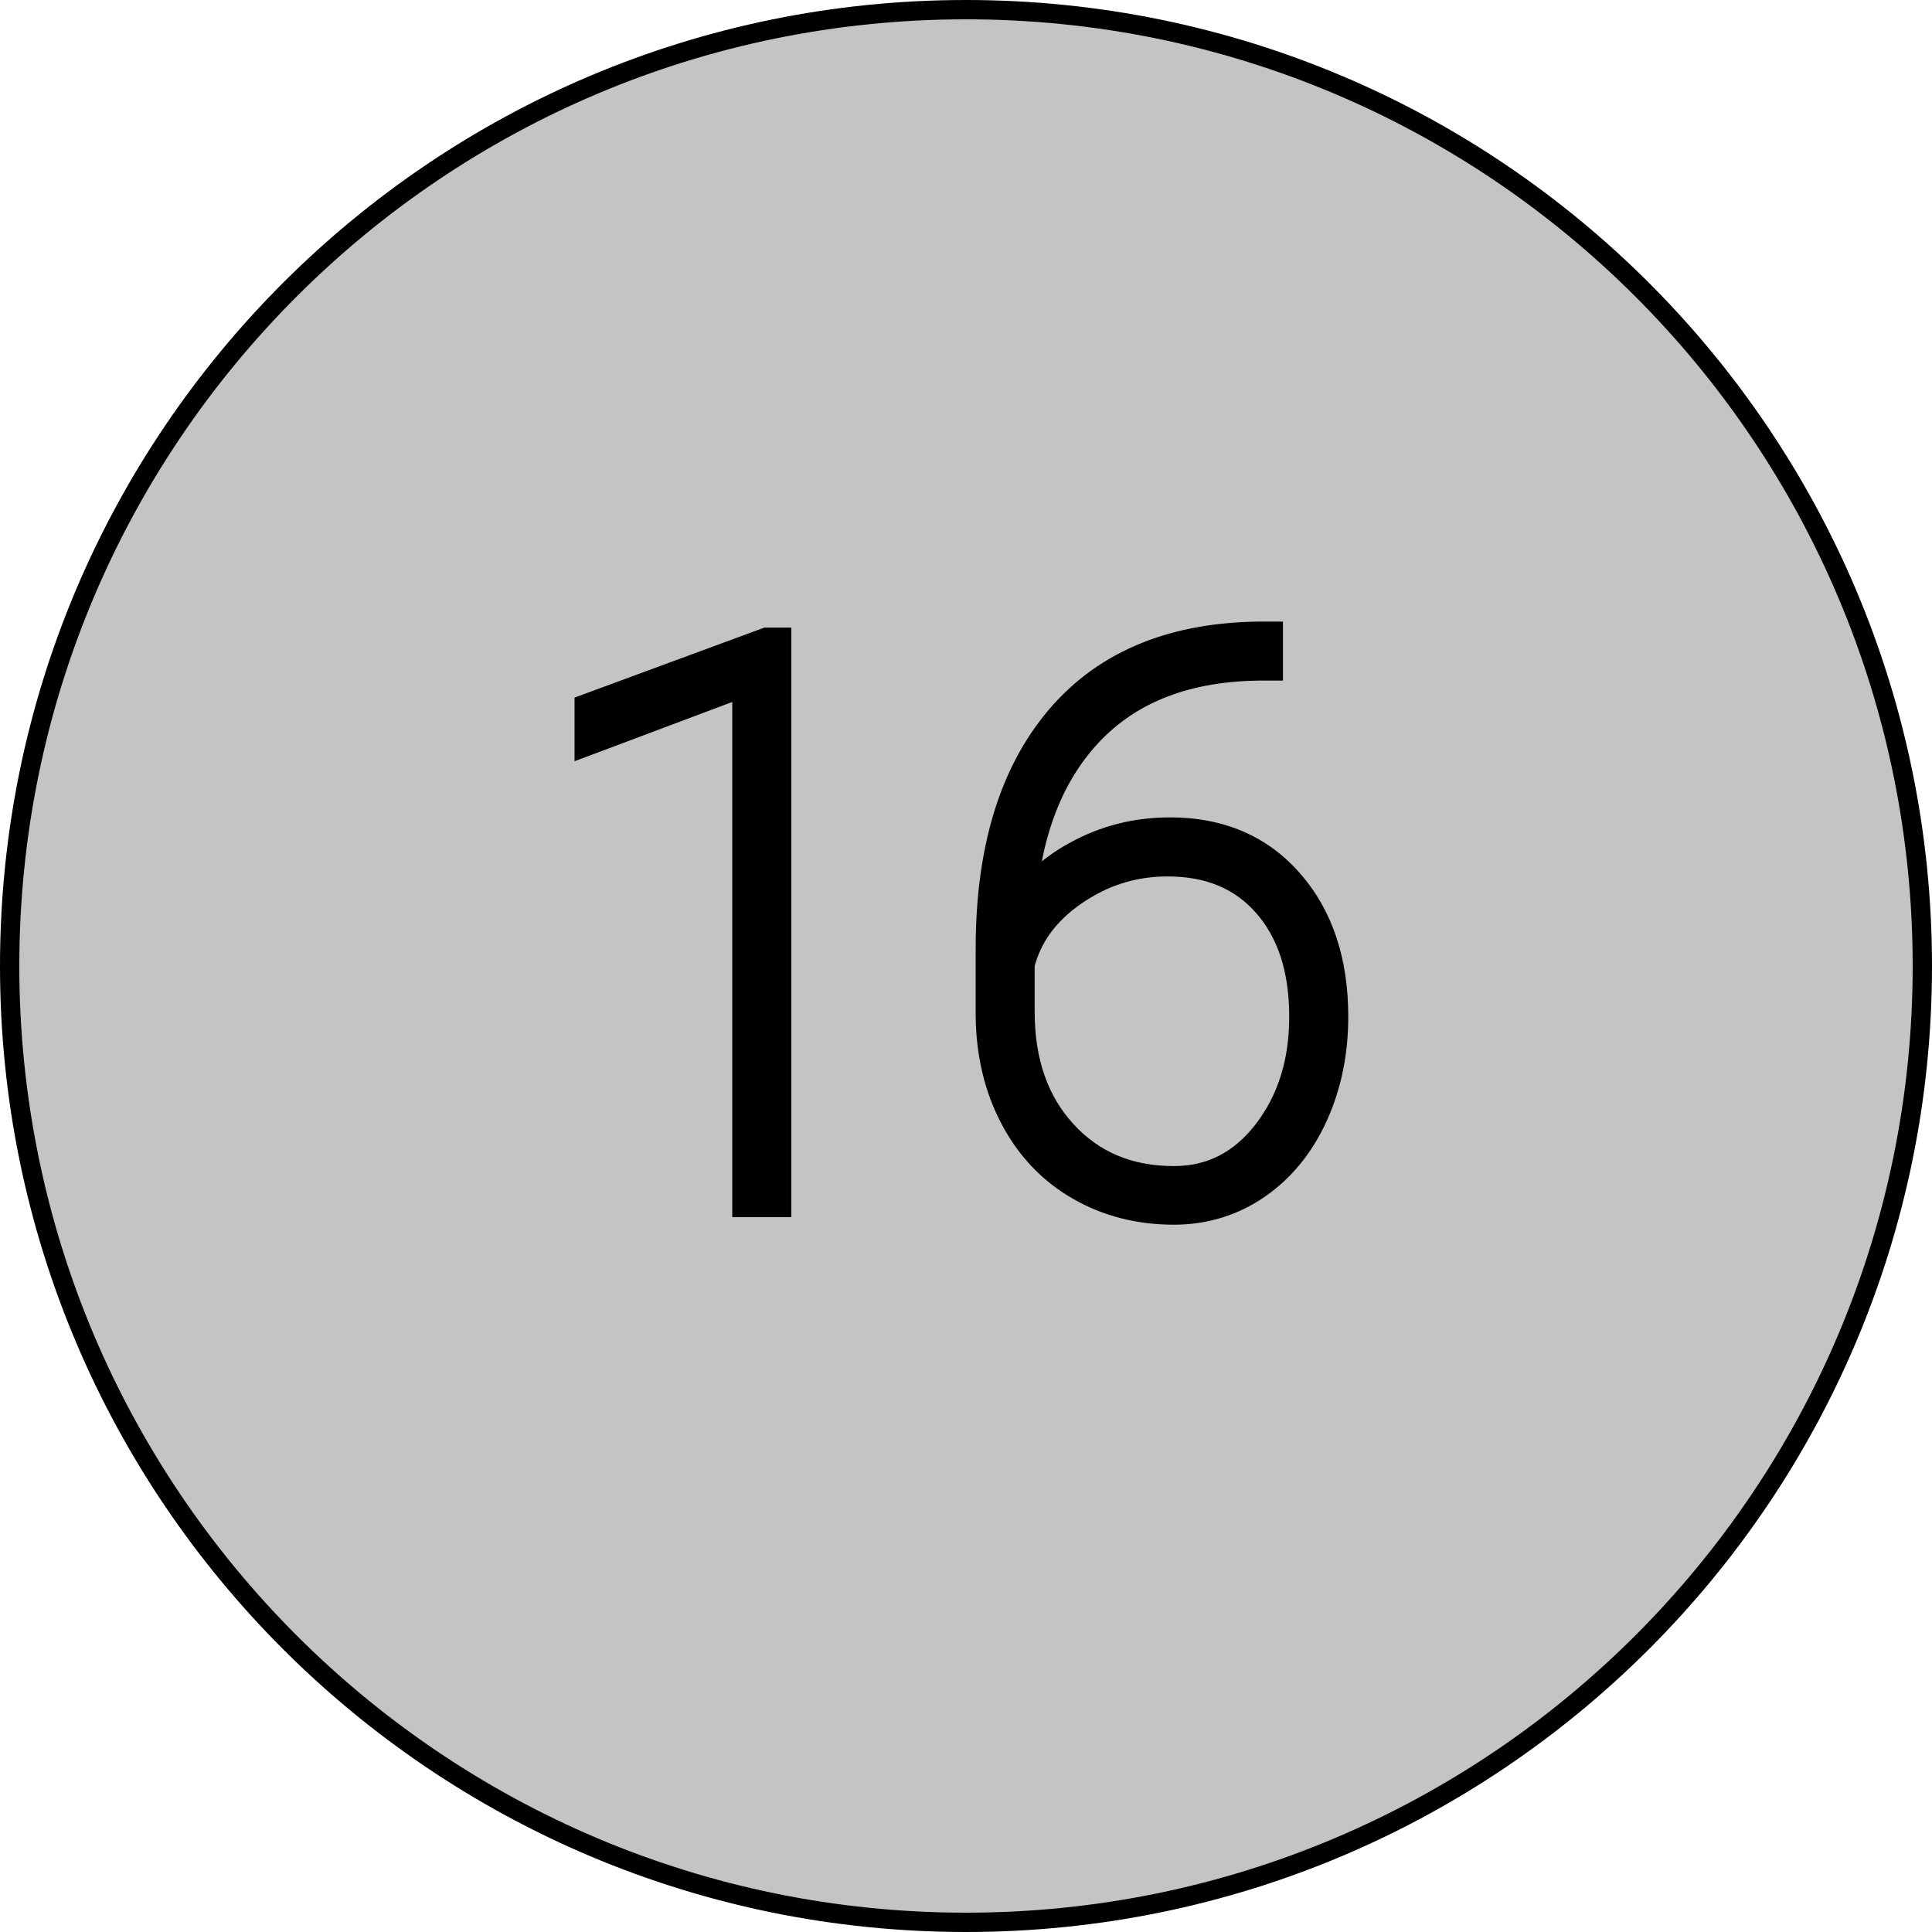
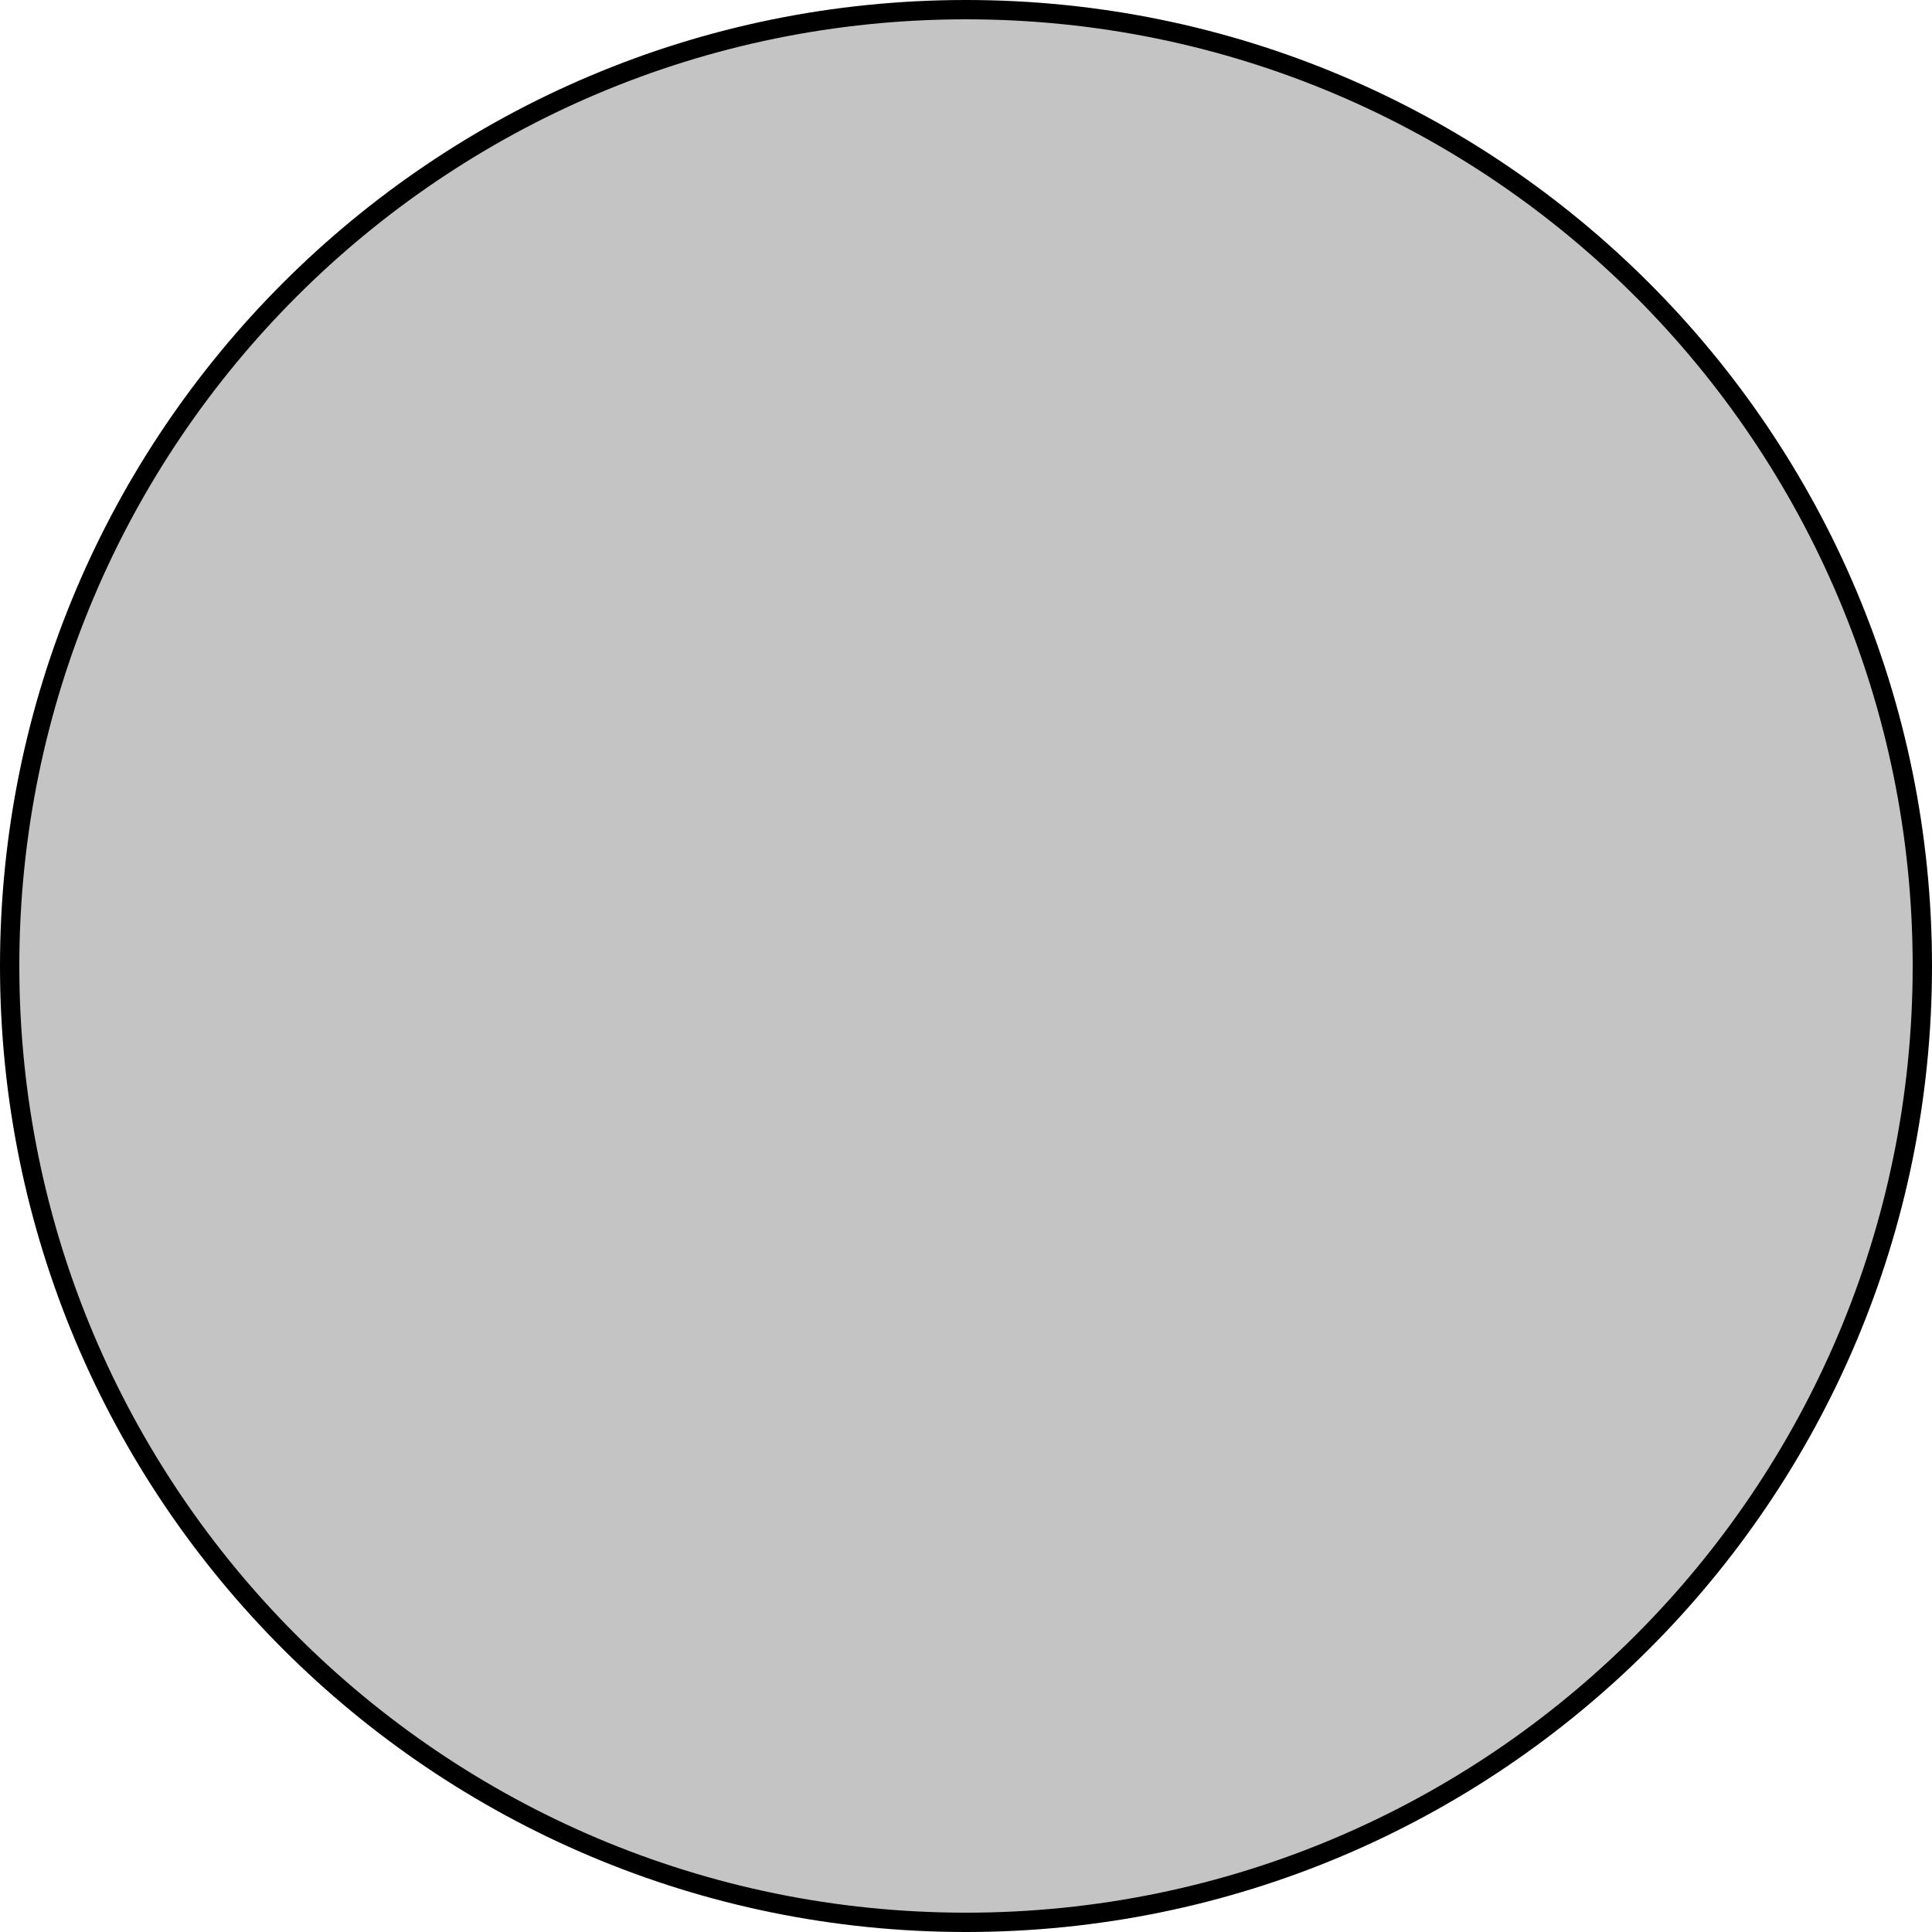
<svg xmlns="http://www.w3.org/2000/svg" width="50" height="50" viewBox="0 0 50 50" fill="none">
  <path d="M49.75 25C49.75 38.669 38.669 49.75 25 49.75C11.331 49.75 0.25 38.669 0.25 25C0.25 11.331 11.331 0.25 25 0.25C38.669 0.25 49.75 11.331 49.75 25Z" fill="#C4C4C4" stroke="black" stroke-width="0.5" />
-   <path d="M19.979 31H19.451V17.445L15.369 18.979V18.402L19.871 16.742H19.979V31ZM32.703 16.586V17.113C30.711 17.113 29.165 17.703 28.064 18.881C26.964 20.059 26.372 21.713 26.287 23.842C26.665 23.171 27.212 22.641 27.928 22.25C28.644 21.853 29.428 21.654 30.281 21.654C31.531 21.654 32.527 22.081 33.27 22.934C34.018 23.787 34.393 24.913 34.393 26.312C34.393 27.217 34.223 28.044 33.885 28.793C33.546 29.542 33.068 30.131 32.449 30.561C31.831 30.984 31.141 31.195 30.379 31.195C29.506 31.195 28.719 30.994 28.016 30.59C27.312 30.186 26.762 29.61 26.365 28.861C25.968 28.113 25.763 27.26 25.75 26.303V24.555C25.75 22.029 26.346 20.069 27.537 18.676C28.729 17.283 30.451 16.586 32.703 16.586ZM30.213 22.182C29.301 22.182 28.465 22.445 27.703 22.973C26.948 23.494 26.473 24.148 26.277 24.936V26.186C26.277 27.527 26.658 28.611 27.42 29.438C28.182 30.264 29.168 30.678 30.379 30.678C31.388 30.678 32.221 30.258 32.879 29.418C33.536 28.572 33.865 27.537 33.865 26.312C33.865 25.049 33.54 24.047 32.889 23.305C32.238 22.556 31.346 22.182 30.213 22.182Z" fill="#415C9C" />
-   <path d="M19.979 31V31.5H20.479V31H19.979ZM19.451 31H18.951V31.5H19.451V31ZM19.451 17.445H19.951V16.723L19.275 16.977L19.451 17.445ZM15.369 18.979H14.869V19.7L15.545 19.447L15.369 18.979ZM15.369 18.402L15.196 17.933L14.869 18.054V18.402H15.369ZM19.871 16.742V16.242H19.782L19.698 16.273L19.871 16.742ZM19.979 16.742H20.479V16.242H19.979V16.742ZM19.979 30.5H19.451V31.5H19.979V30.5ZM19.951 31V17.445H18.951V31H19.951ZM19.275 16.977L15.193 18.51L15.545 19.447L19.627 17.913L19.275 16.977ZM15.869 18.979V18.402H14.869V18.979H15.869ZM15.542 18.872L20.044 17.211L19.698 16.273L15.196 17.933L15.542 18.872ZM19.871 17.242H19.979V16.242H19.871V17.242ZM19.479 16.742V31H20.479V16.742H19.479ZM32.703 16.586H33.203V16.086H32.703V16.586ZM32.703 17.113V17.613H33.203V17.113H32.703ZM26.287 23.842L25.788 23.822L26.723 24.087L26.287 23.842ZM27.928 22.25L28.167 22.689L28.17 22.687L27.928 22.25ZM33.27 22.934L32.892 23.262L32.894 23.264L33.27 22.934ZM32.449 30.561L32.732 30.973L32.734 30.971L32.449 30.561ZM26.365 28.861L25.924 29.096L26.365 28.861ZM25.75 26.303L25.25 26.303L25.25 26.309L25.75 26.303ZM27.703 22.973L27.987 23.384L27.988 23.384L27.703 22.973ZM26.277 24.936L25.792 24.815L25.777 24.875V24.936H26.277ZM32.879 29.418L33.273 29.726L33.274 29.725L32.879 29.418ZM32.889 23.305L32.511 23.633L32.513 23.634L32.889 23.305ZM32.203 16.586V17.113H33.203V16.586H32.203ZM32.703 16.613C30.607 16.613 28.915 17.237 27.699 18.54L28.43 19.222C29.414 18.168 30.814 17.613 32.703 17.613V16.613ZM27.699 18.54C26.494 19.831 25.875 21.612 25.788 23.822L26.787 23.862C26.868 21.813 27.435 20.288 28.43 19.222L27.699 18.54ZM26.723 24.087C27.052 23.503 27.528 23.038 28.167 22.689L27.688 21.811C26.895 22.244 26.278 22.839 25.851 23.596L26.723 24.087ZM28.17 22.687C28.809 22.333 29.51 22.154 30.281 22.154V21.154C29.347 21.154 28.479 21.373 27.685 21.813L28.17 22.687ZM30.281 22.154C31.404 22.154 32.256 22.53 32.892 23.262L33.647 22.605C32.799 21.631 31.659 21.154 30.281 21.154V22.154ZM32.894 23.264C33.545 24.005 33.893 25.005 33.893 26.312H34.893C34.893 24.821 34.492 23.568 33.645 22.604L32.894 23.264ZM33.893 26.312C33.893 27.154 33.736 27.909 33.429 28.587L34.34 28.999C34.711 28.179 34.893 27.281 34.893 26.312H33.893ZM33.429 28.587C33.124 29.261 32.702 29.776 32.164 30.15L32.734 30.971C33.434 30.485 33.968 29.822 34.34 28.999L33.429 28.587ZM32.167 30.148C31.633 30.513 31.042 30.695 30.379 30.695V31.695C31.24 31.695 32.029 31.454 32.732 30.973L32.167 30.148ZM30.379 30.695C29.587 30.695 28.886 30.513 28.265 30.156L27.767 31.023C28.551 31.474 29.426 31.695 30.379 31.695V30.695ZM28.265 30.156C27.647 29.802 27.162 29.296 26.807 28.627L25.924 29.096C26.363 29.924 26.978 30.571 27.767 31.023L28.265 30.156ZM26.807 28.627C26.452 27.957 26.262 27.184 26.25 26.296L25.25 26.309C25.264 27.336 25.485 28.268 25.924 29.096L26.807 28.627ZM26.25 26.303V24.555H25.25V26.303H26.25ZM26.25 24.555C26.25 22.103 26.828 20.274 27.917 19.001L27.157 18.351C25.863 19.864 25.25 21.954 25.25 24.555H26.25ZM27.917 19.001C28.992 17.744 30.56 17.086 32.703 17.086V16.086C30.341 16.086 28.465 16.822 27.157 18.351L27.917 19.001ZM30.213 21.682C29.198 21.682 28.262 21.977 27.419 22.562L27.988 23.384C28.667 22.913 29.405 22.682 30.213 22.682V21.682ZM27.419 22.561C26.578 23.142 26.021 23.893 25.792 24.815L26.763 25.056C26.925 24.402 27.318 23.846 27.987 23.384L27.419 22.561ZM25.777 24.936V26.186H26.777V24.936H25.777ZM25.777 26.186C25.777 27.627 26.189 28.84 27.052 29.776L27.788 29.099C27.127 28.381 26.777 27.427 26.777 26.186H25.777ZM27.052 29.776C27.916 30.714 29.04 31.178 30.379 31.178V30.178C29.296 30.178 28.447 29.814 27.788 29.099L27.052 29.776ZM30.379 31.178C31.552 31.178 32.526 30.679 33.273 29.726L32.485 29.11C31.916 29.837 31.224 30.178 30.379 30.178V31.178ZM33.274 29.725C34.009 28.778 34.365 27.631 34.365 26.312H33.365C33.365 27.442 33.064 28.365 32.484 29.111L33.274 29.725ZM34.365 26.312C34.365 24.963 34.016 23.831 33.265 22.975L32.513 23.634C33.063 24.262 33.365 25.136 33.365 26.312H34.365ZM33.266 22.977C32.506 22.103 31.468 21.682 30.213 21.682V22.682C31.224 22.682 31.969 23.009 32.511 23.633L33.266 22.977Z" fill="black" />
</svg>